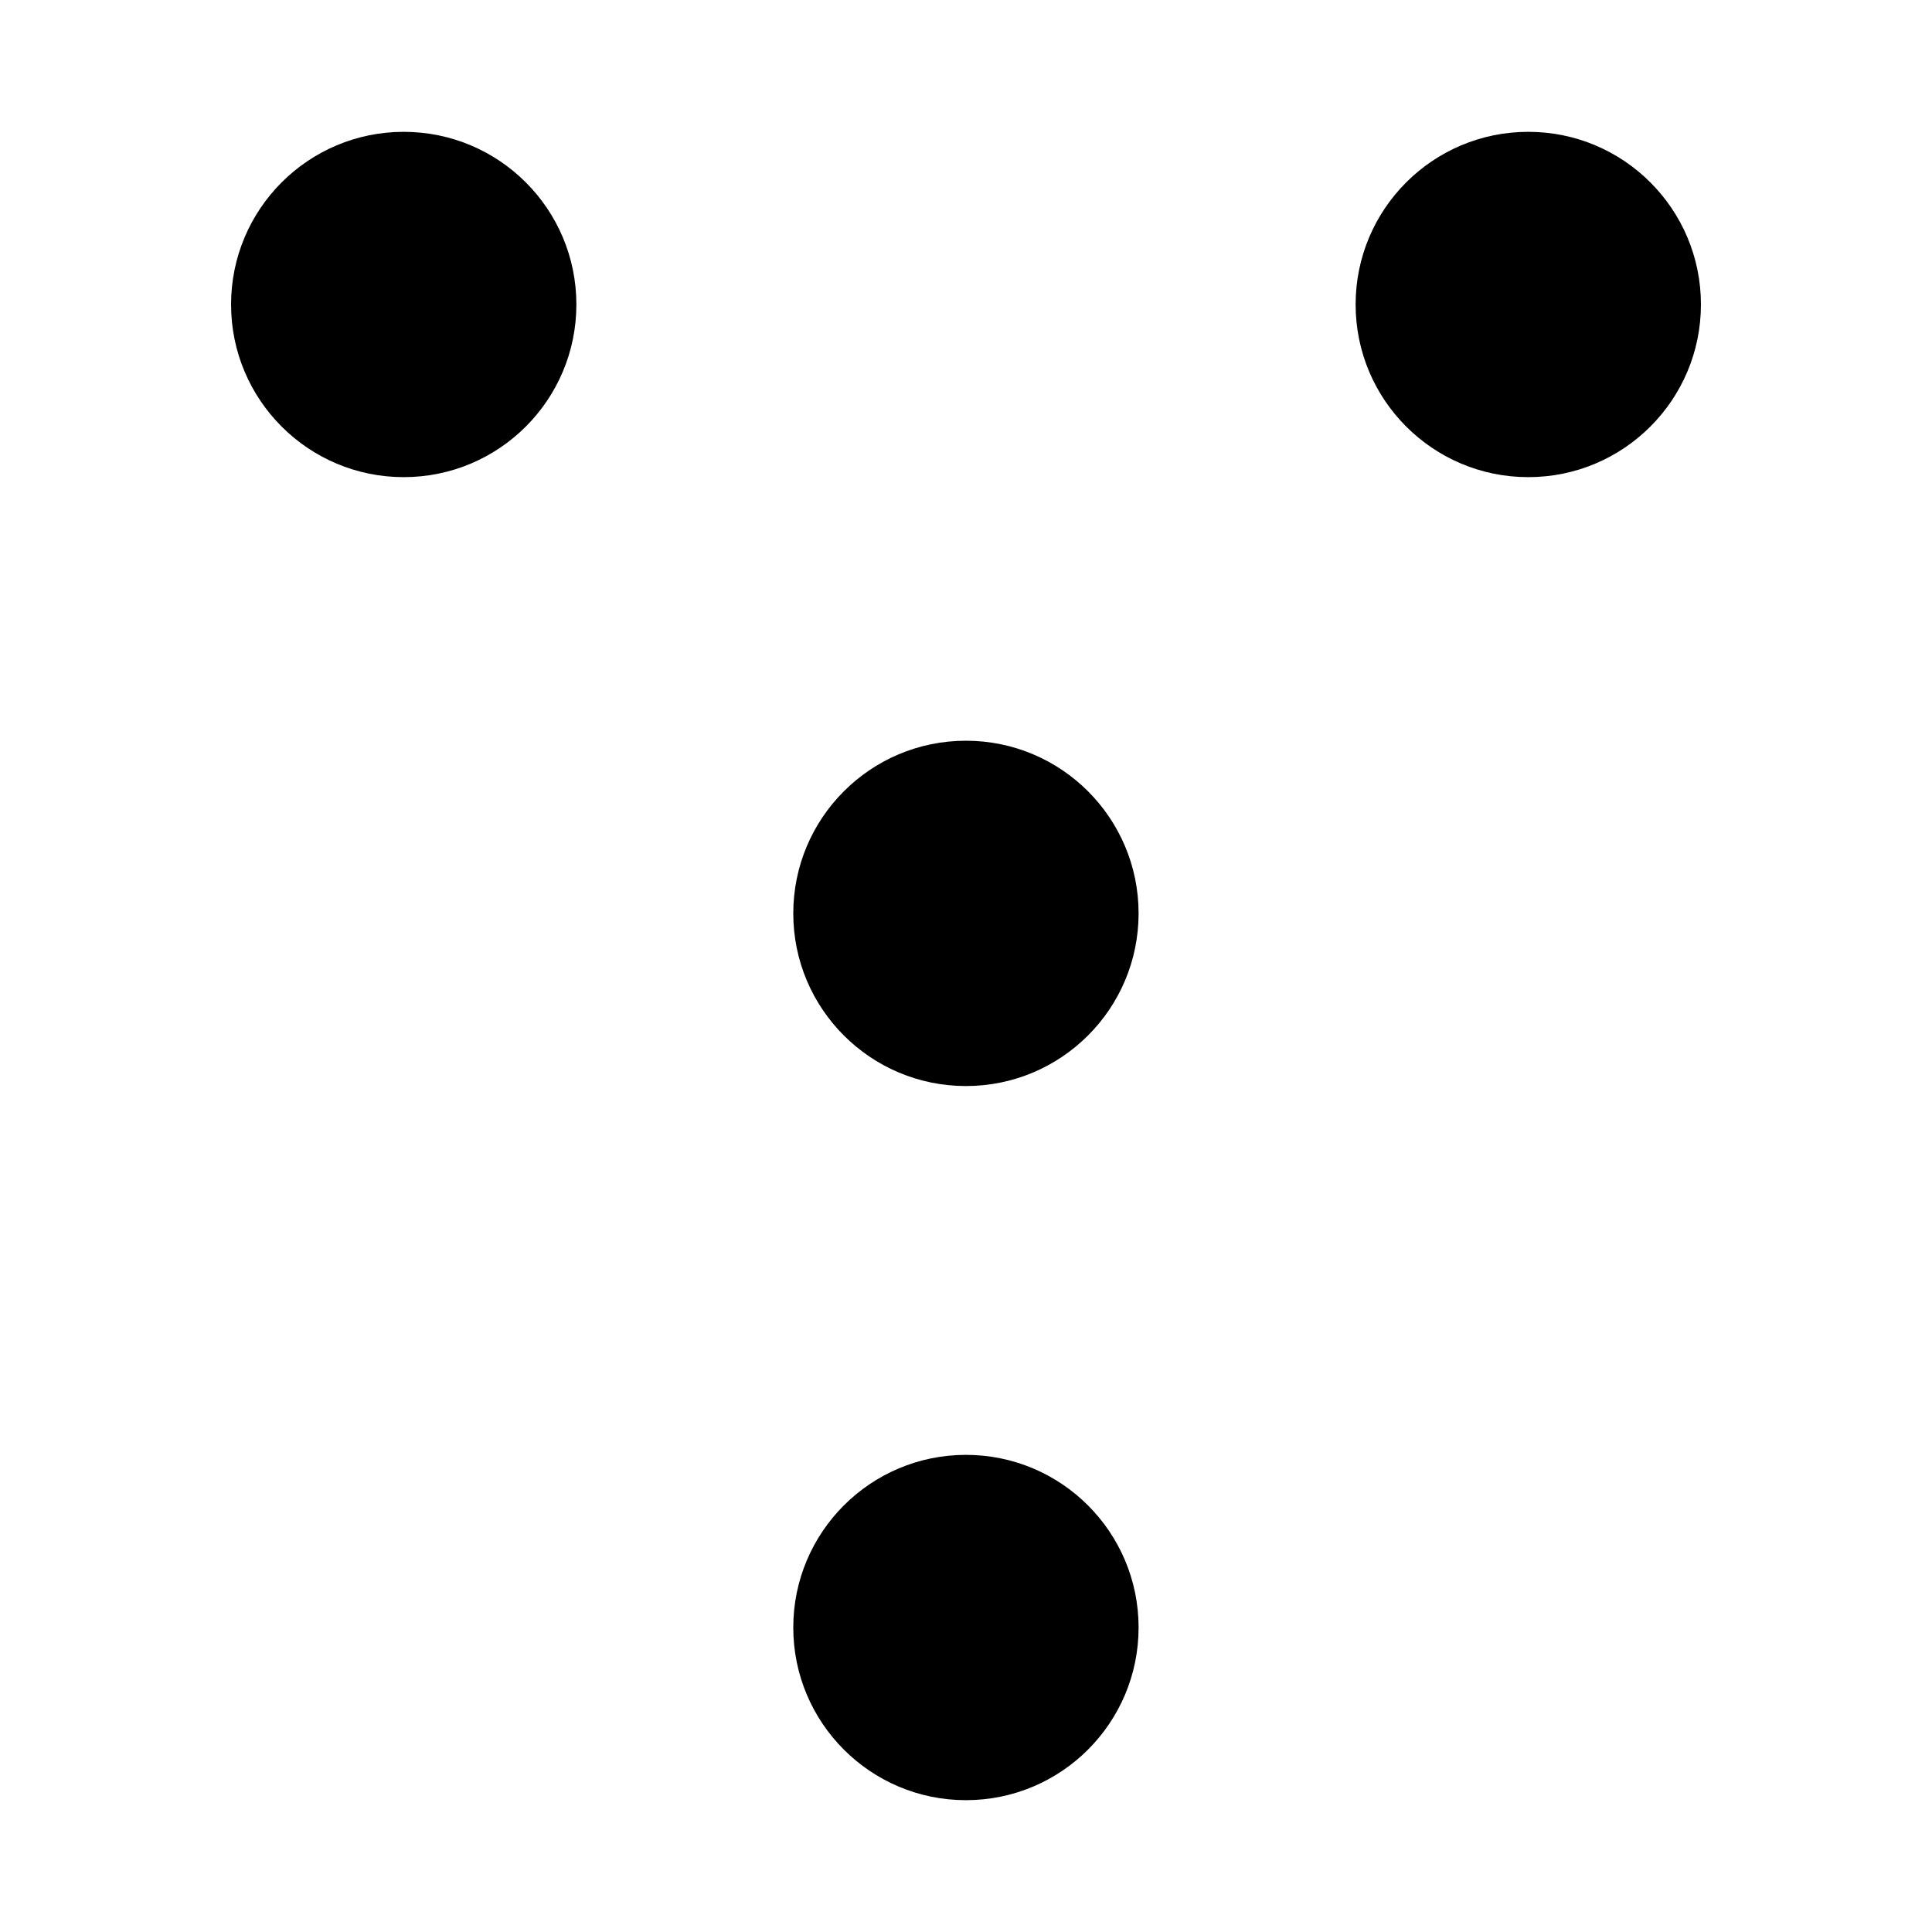
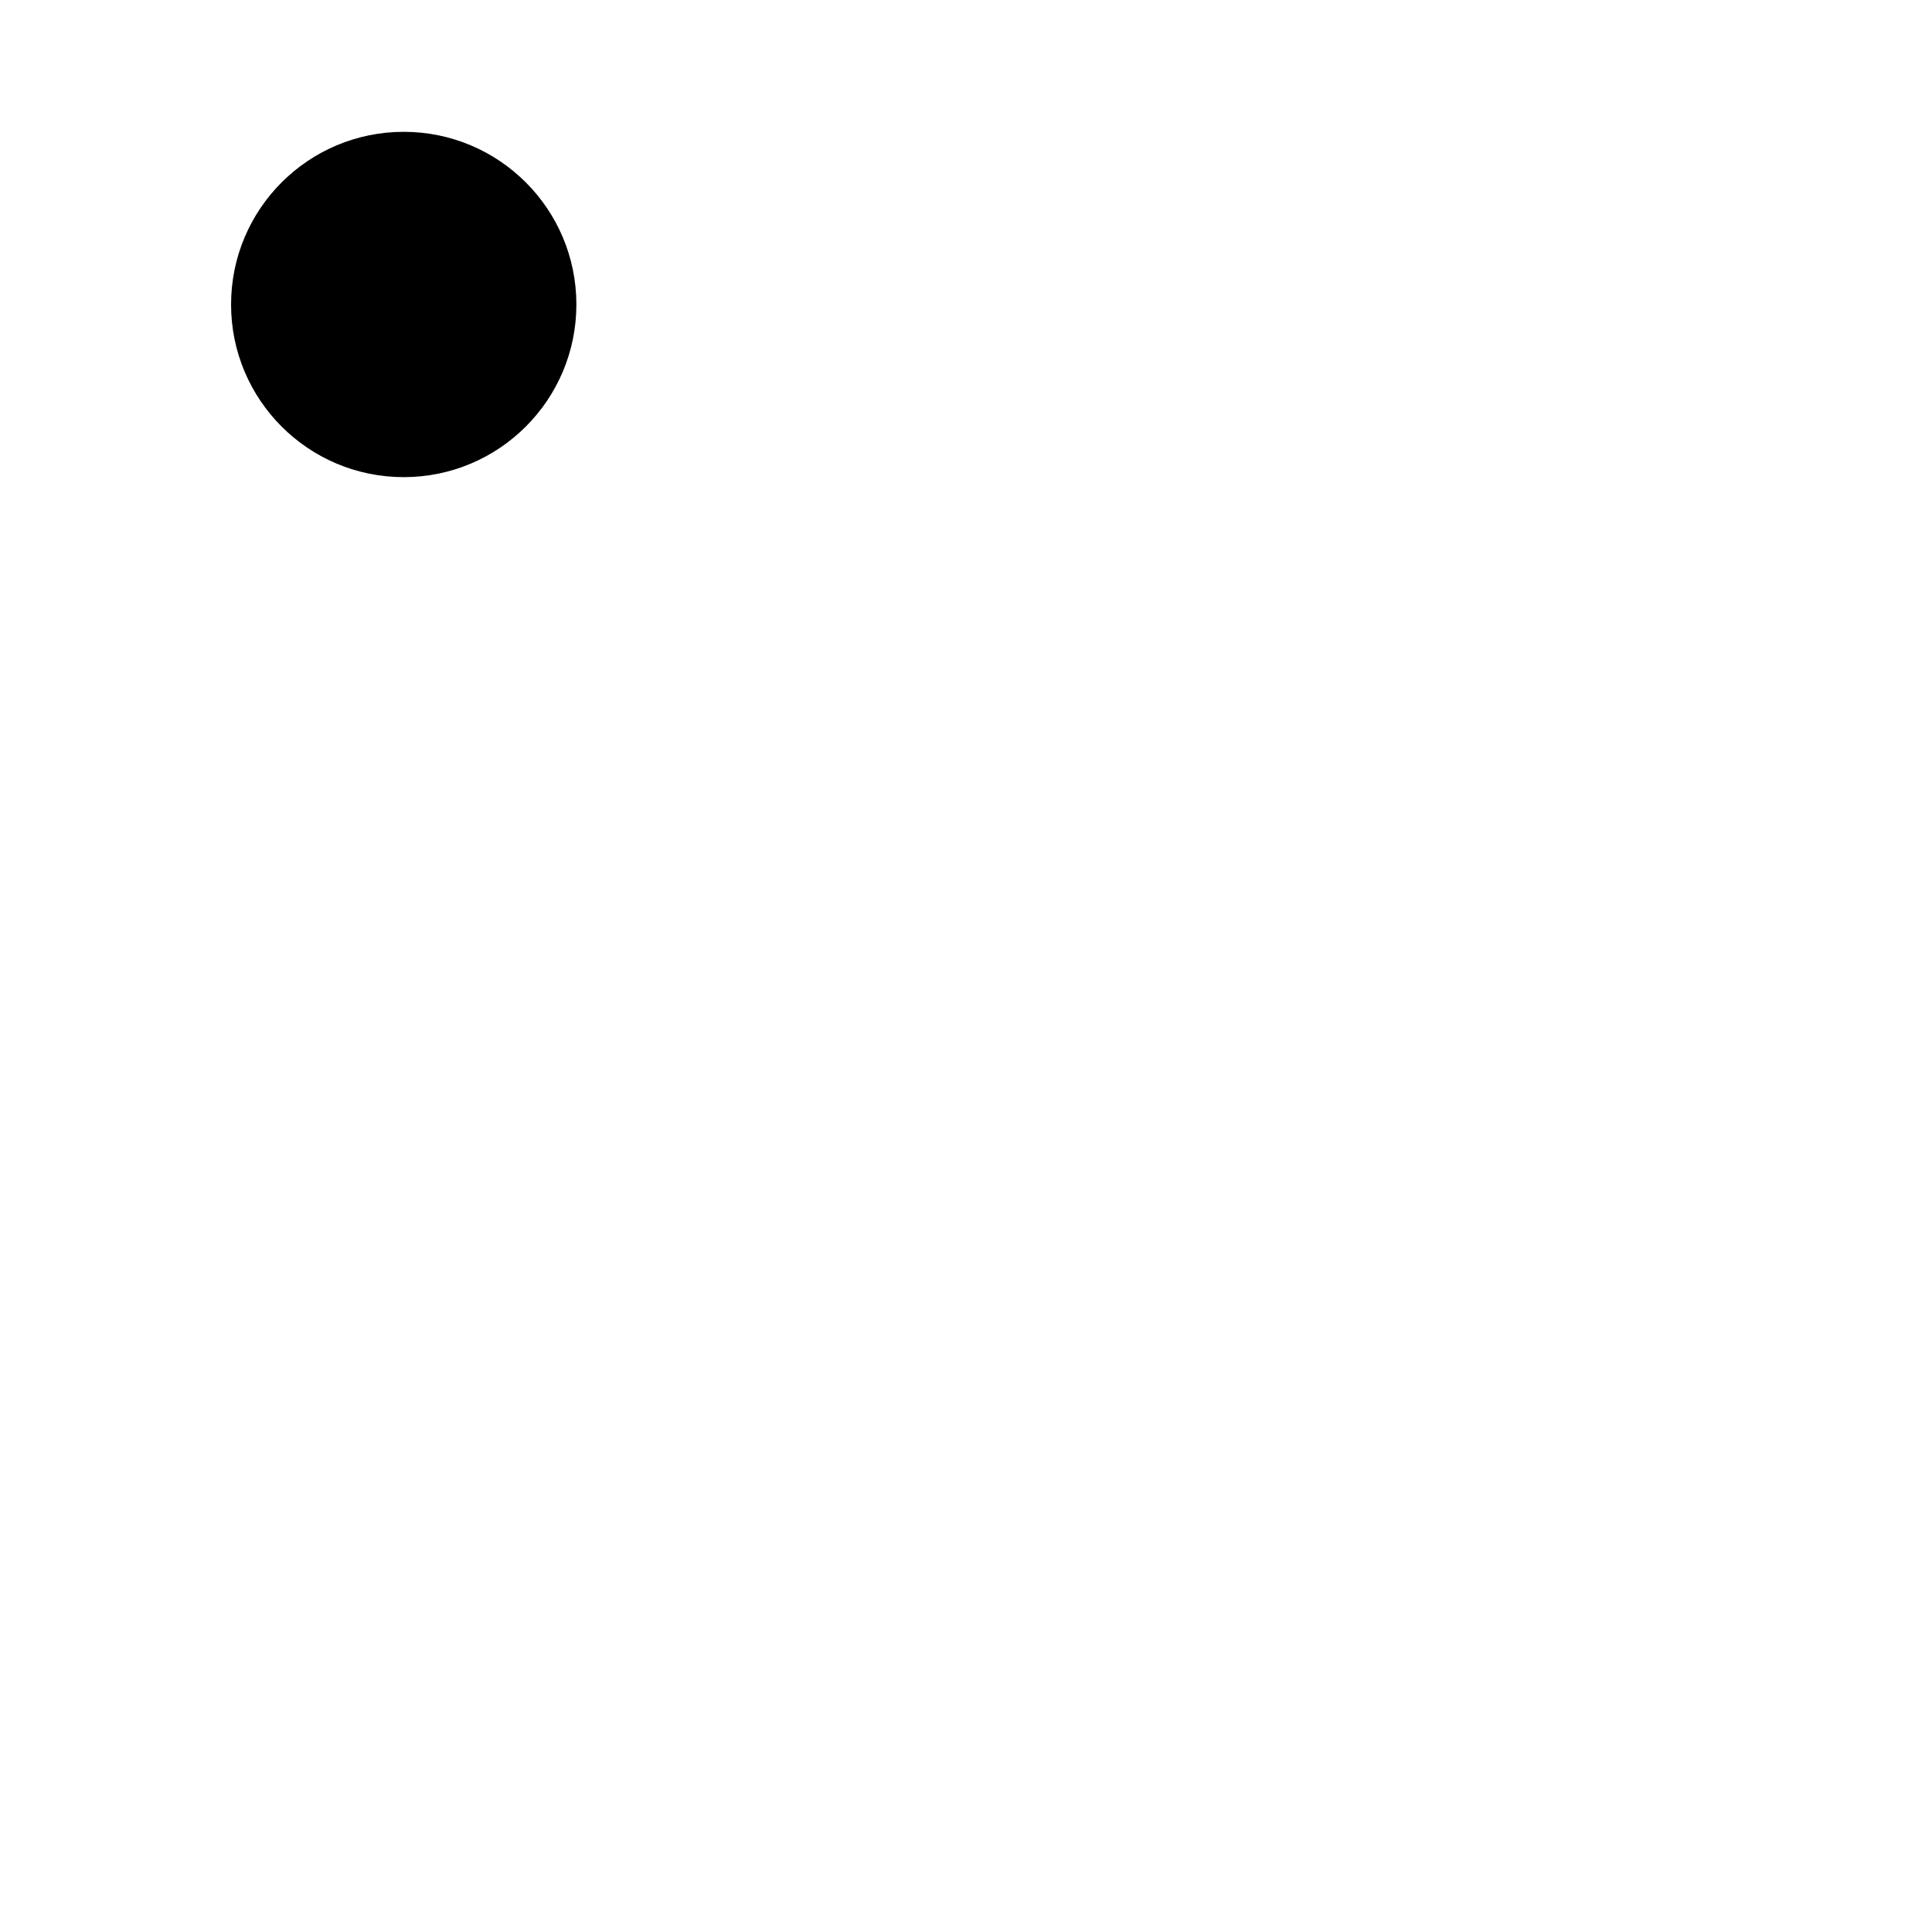
<svg xmlns="http://www.w3.org/2000/svg" data-bbox="35.88 20.47 228.24 259.06" viewBox="0 0 300 300" data-type="shape">
  <g>
-     <path d="M264.12 47.28c0 14.807-12.003 26.81-26.81 26.81S210.5 62.087 210.5 47.28s12.003-26.81 26.81-26.81 26.81 12.003 26.81 26.81" />
    <path d="M89.5 47.28c0 14.807-12.003 26.81-26.81 26.81S35.88 62.087 35.88 47.28s12.003-26.81 26.81-26.81S89.5 32.473 89.5 47.28" />
-     <path d="M176.8 141.83c0 14.807-12.003 26.81-26.81 26.81s-26.81-12.003-26.81-26.81 12.003-26.81 26.81-26.81 26.81 12.003 26.81 26.81" />
-     <path d="M176.8 252.72c0 14.807-12.003 26.81-26.81 26.81s-26.81-12.003-26.81-26.81 12.003-26.81 26.81-26.81 26.81 12.003 26.81 26.81" />
  </g>
</svg>